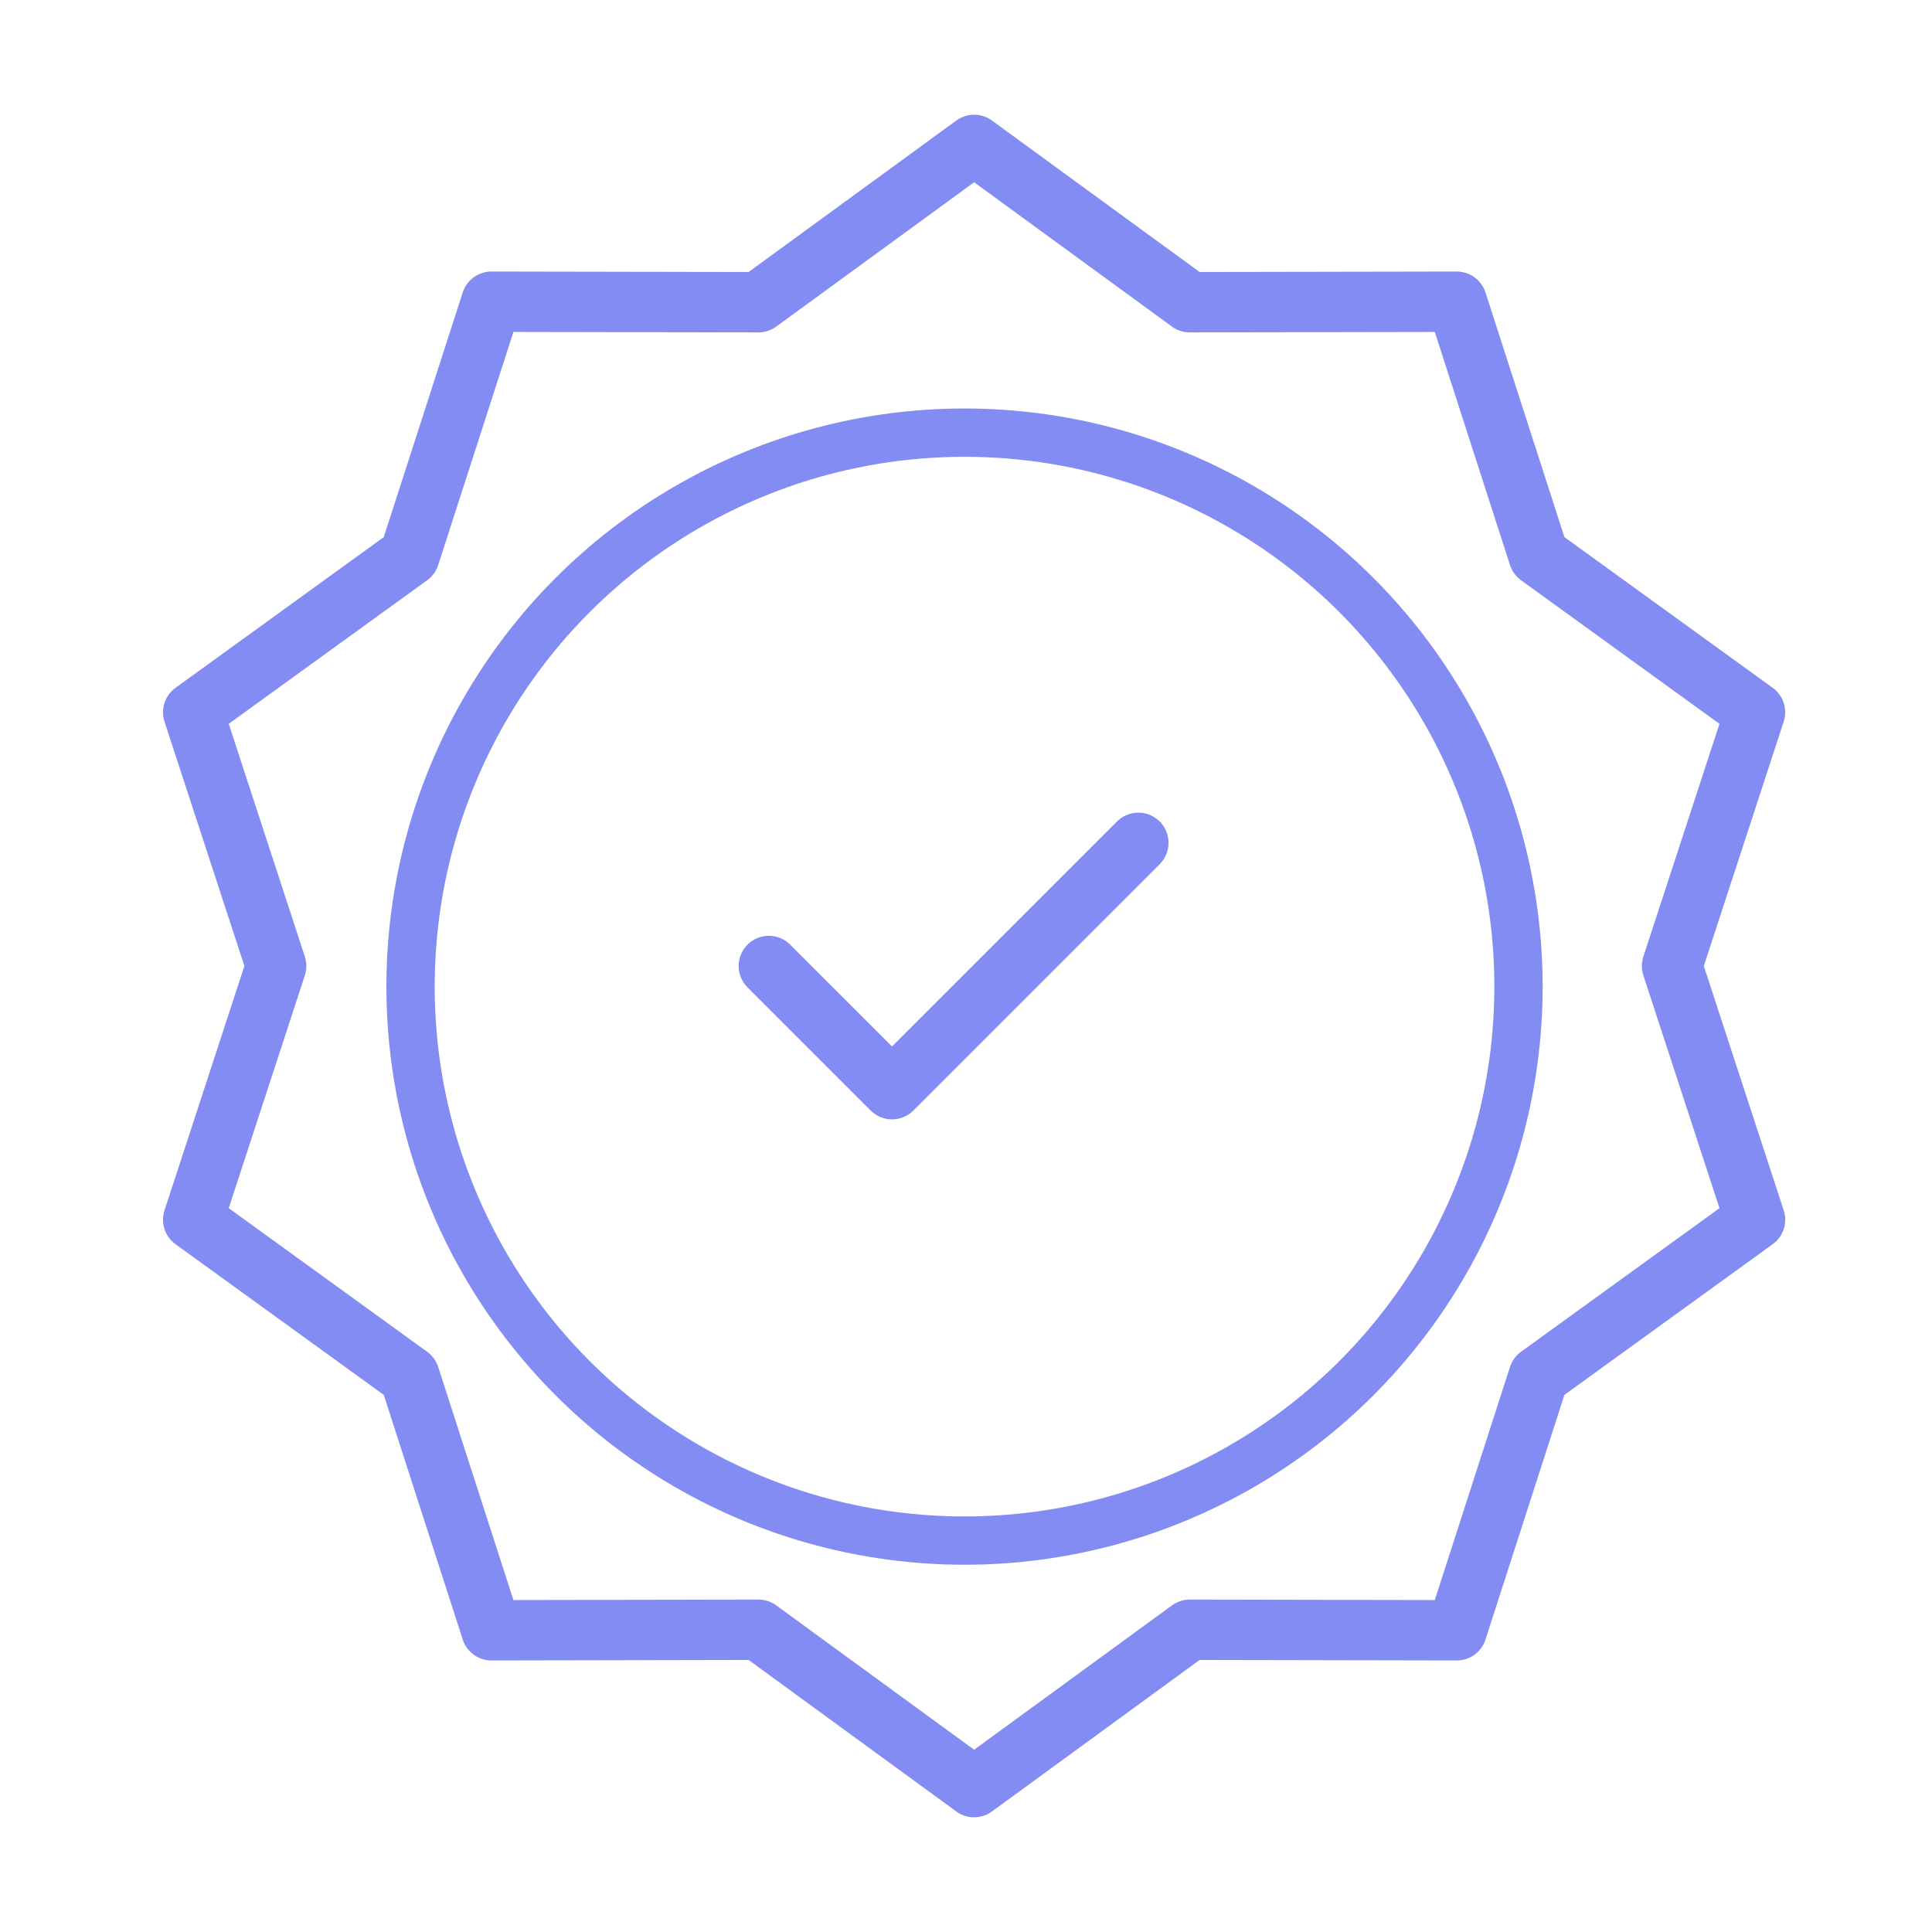
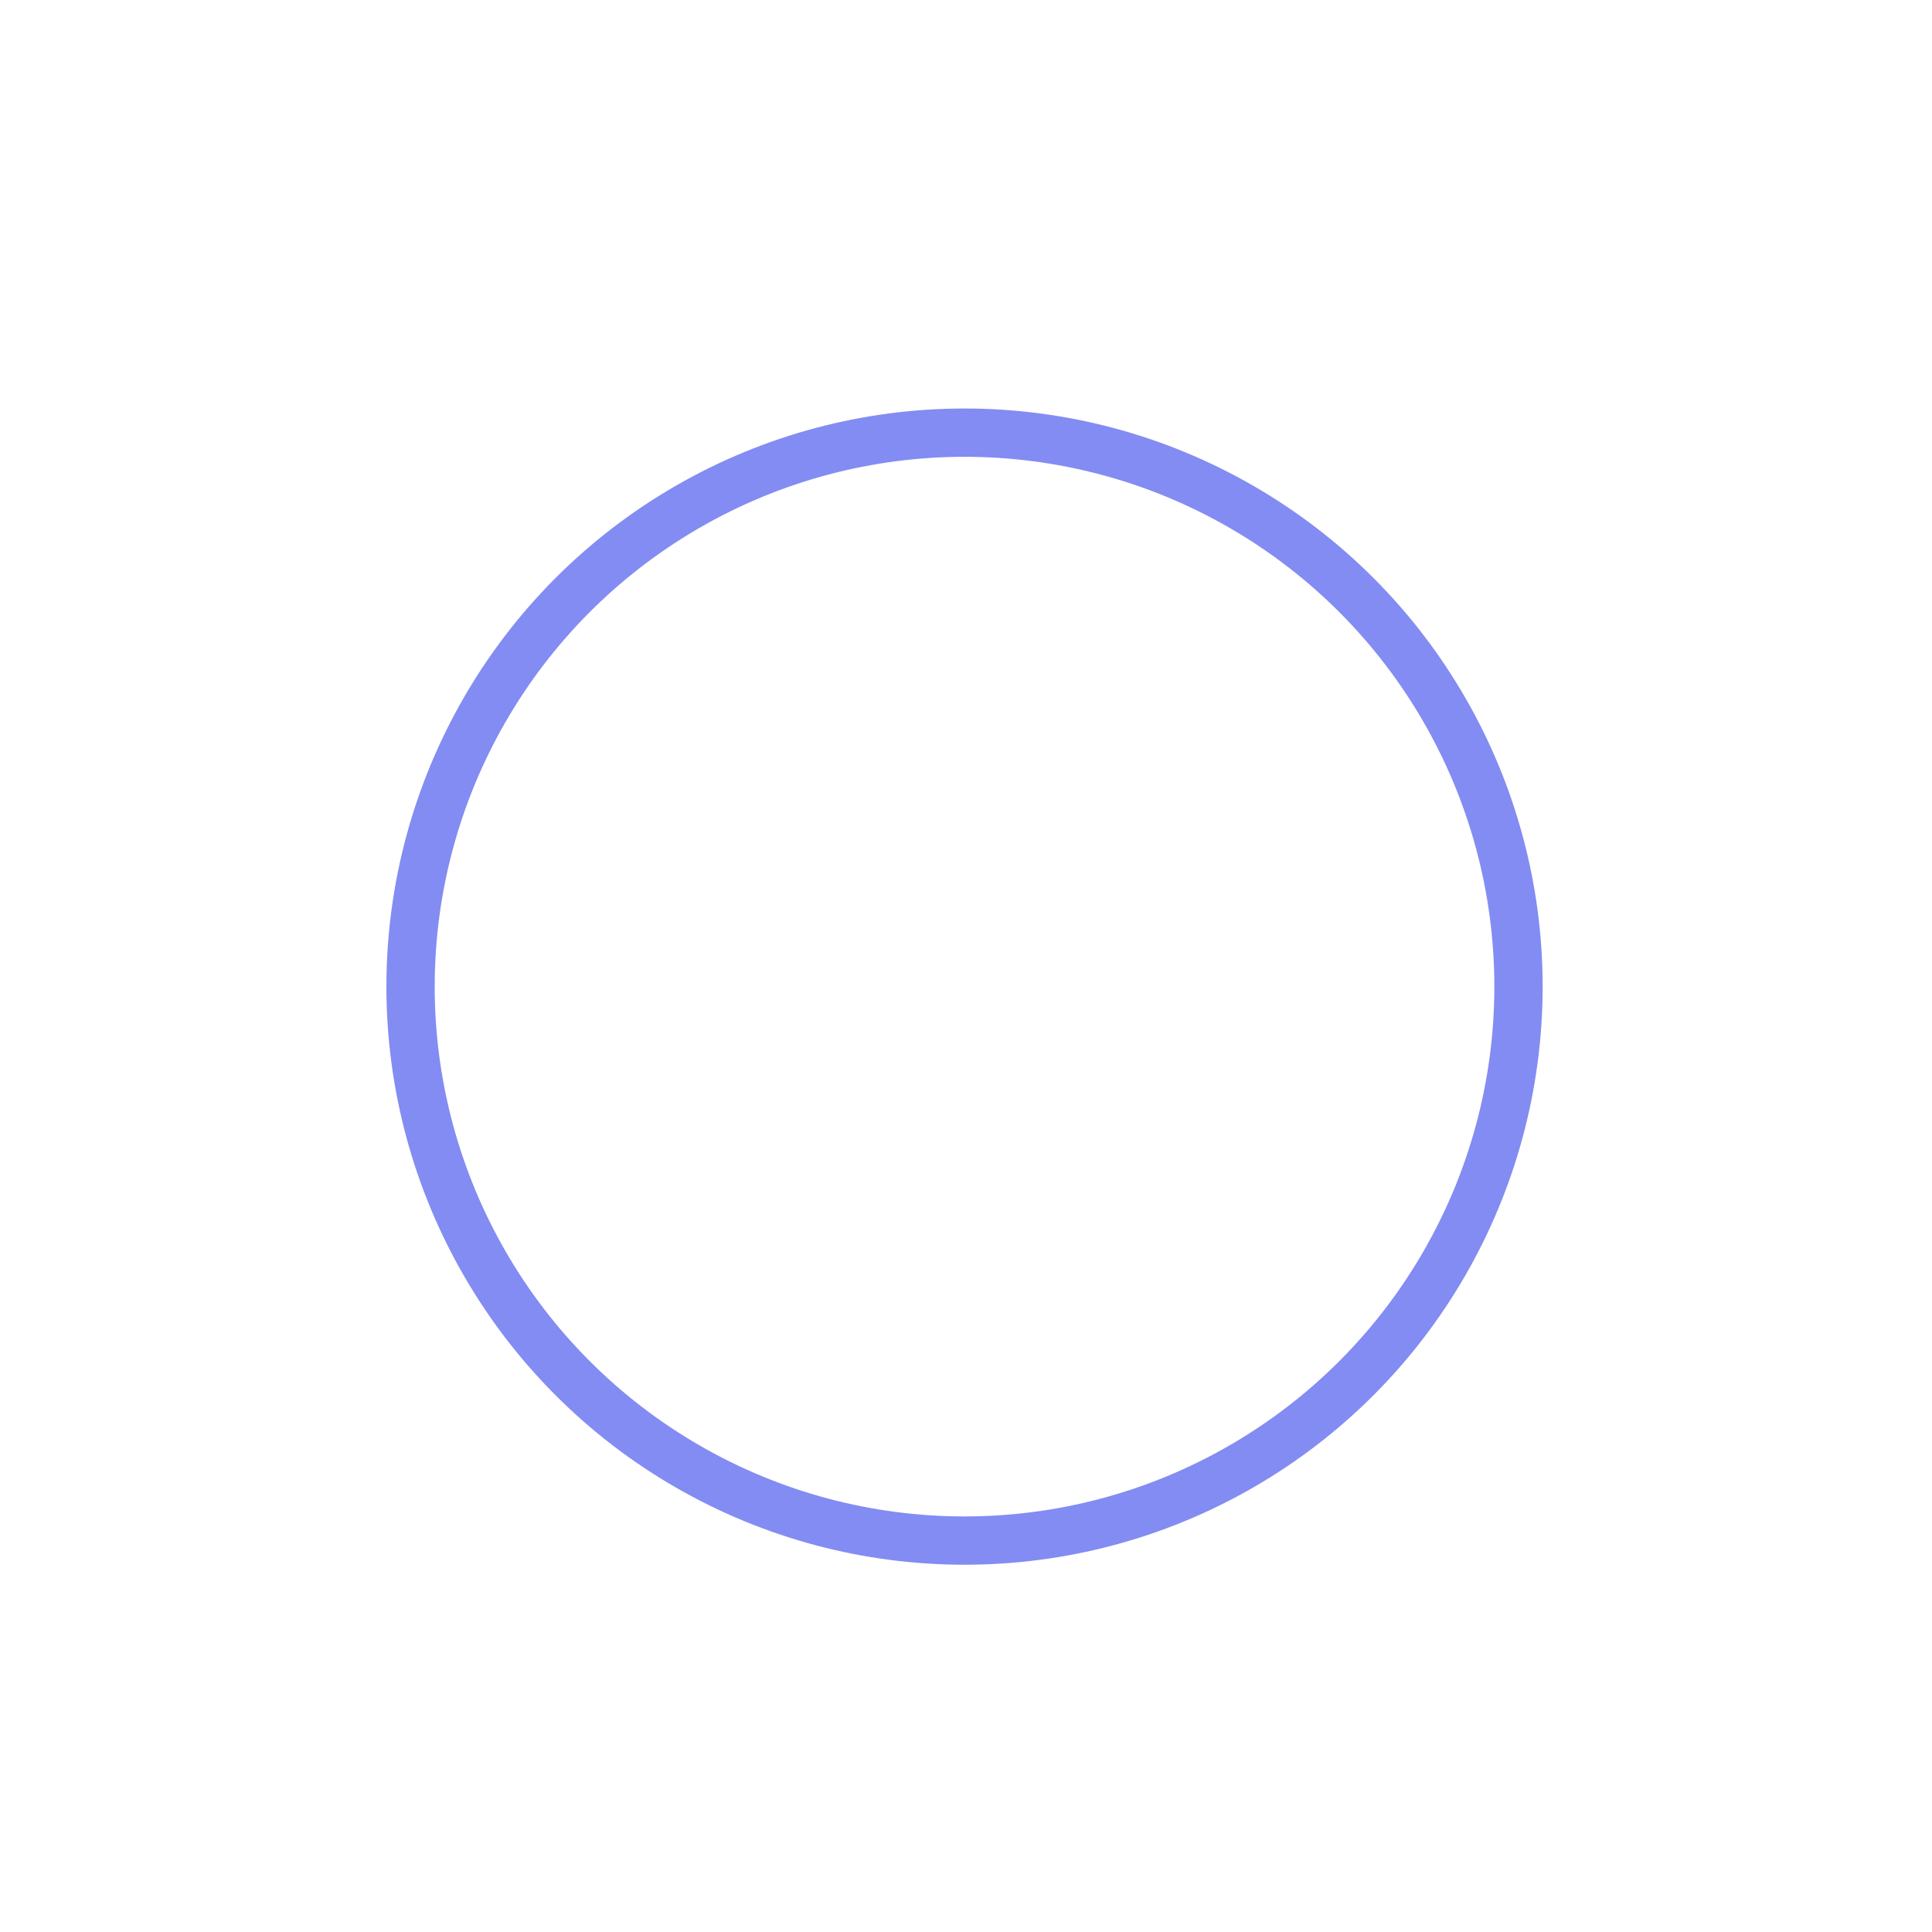
<svg xmlns="http://www.w3.org/2000/svg" width="64" height="64" viewBox="0 0 64 64" fill="none">
  <circle cx="31.951" cy="32.683" r="18.351" stroke="#838CF2" stroke-width="1.6" />
-   <path d="M32.269 4.8L39.413 10.011L48.257 9.995L50.972 18.411L58.137 23.595L55.389 32L58.137 40.405L50.972 45.589L48.257 54.005L39.413 53.988L32.269 59.2L25.124 53.988L16.28 54.005L13.564 45.589L6.4 40.405L9.148 32L6.4 23.595L13.564 18.411L16.28 9.995L25.124 10.011L32.269 4.8Z" stroke="#838CF2" stroke-width="2" stroke-linecap="round" stroke-linejoin="round" />
-   <path d="M25.469 32L29.549 36.08L37.709 27.92" stroke="#838CF2" stroke-width="2" stroke-linecap="round" stroke-linejoin="round" />
</svg>